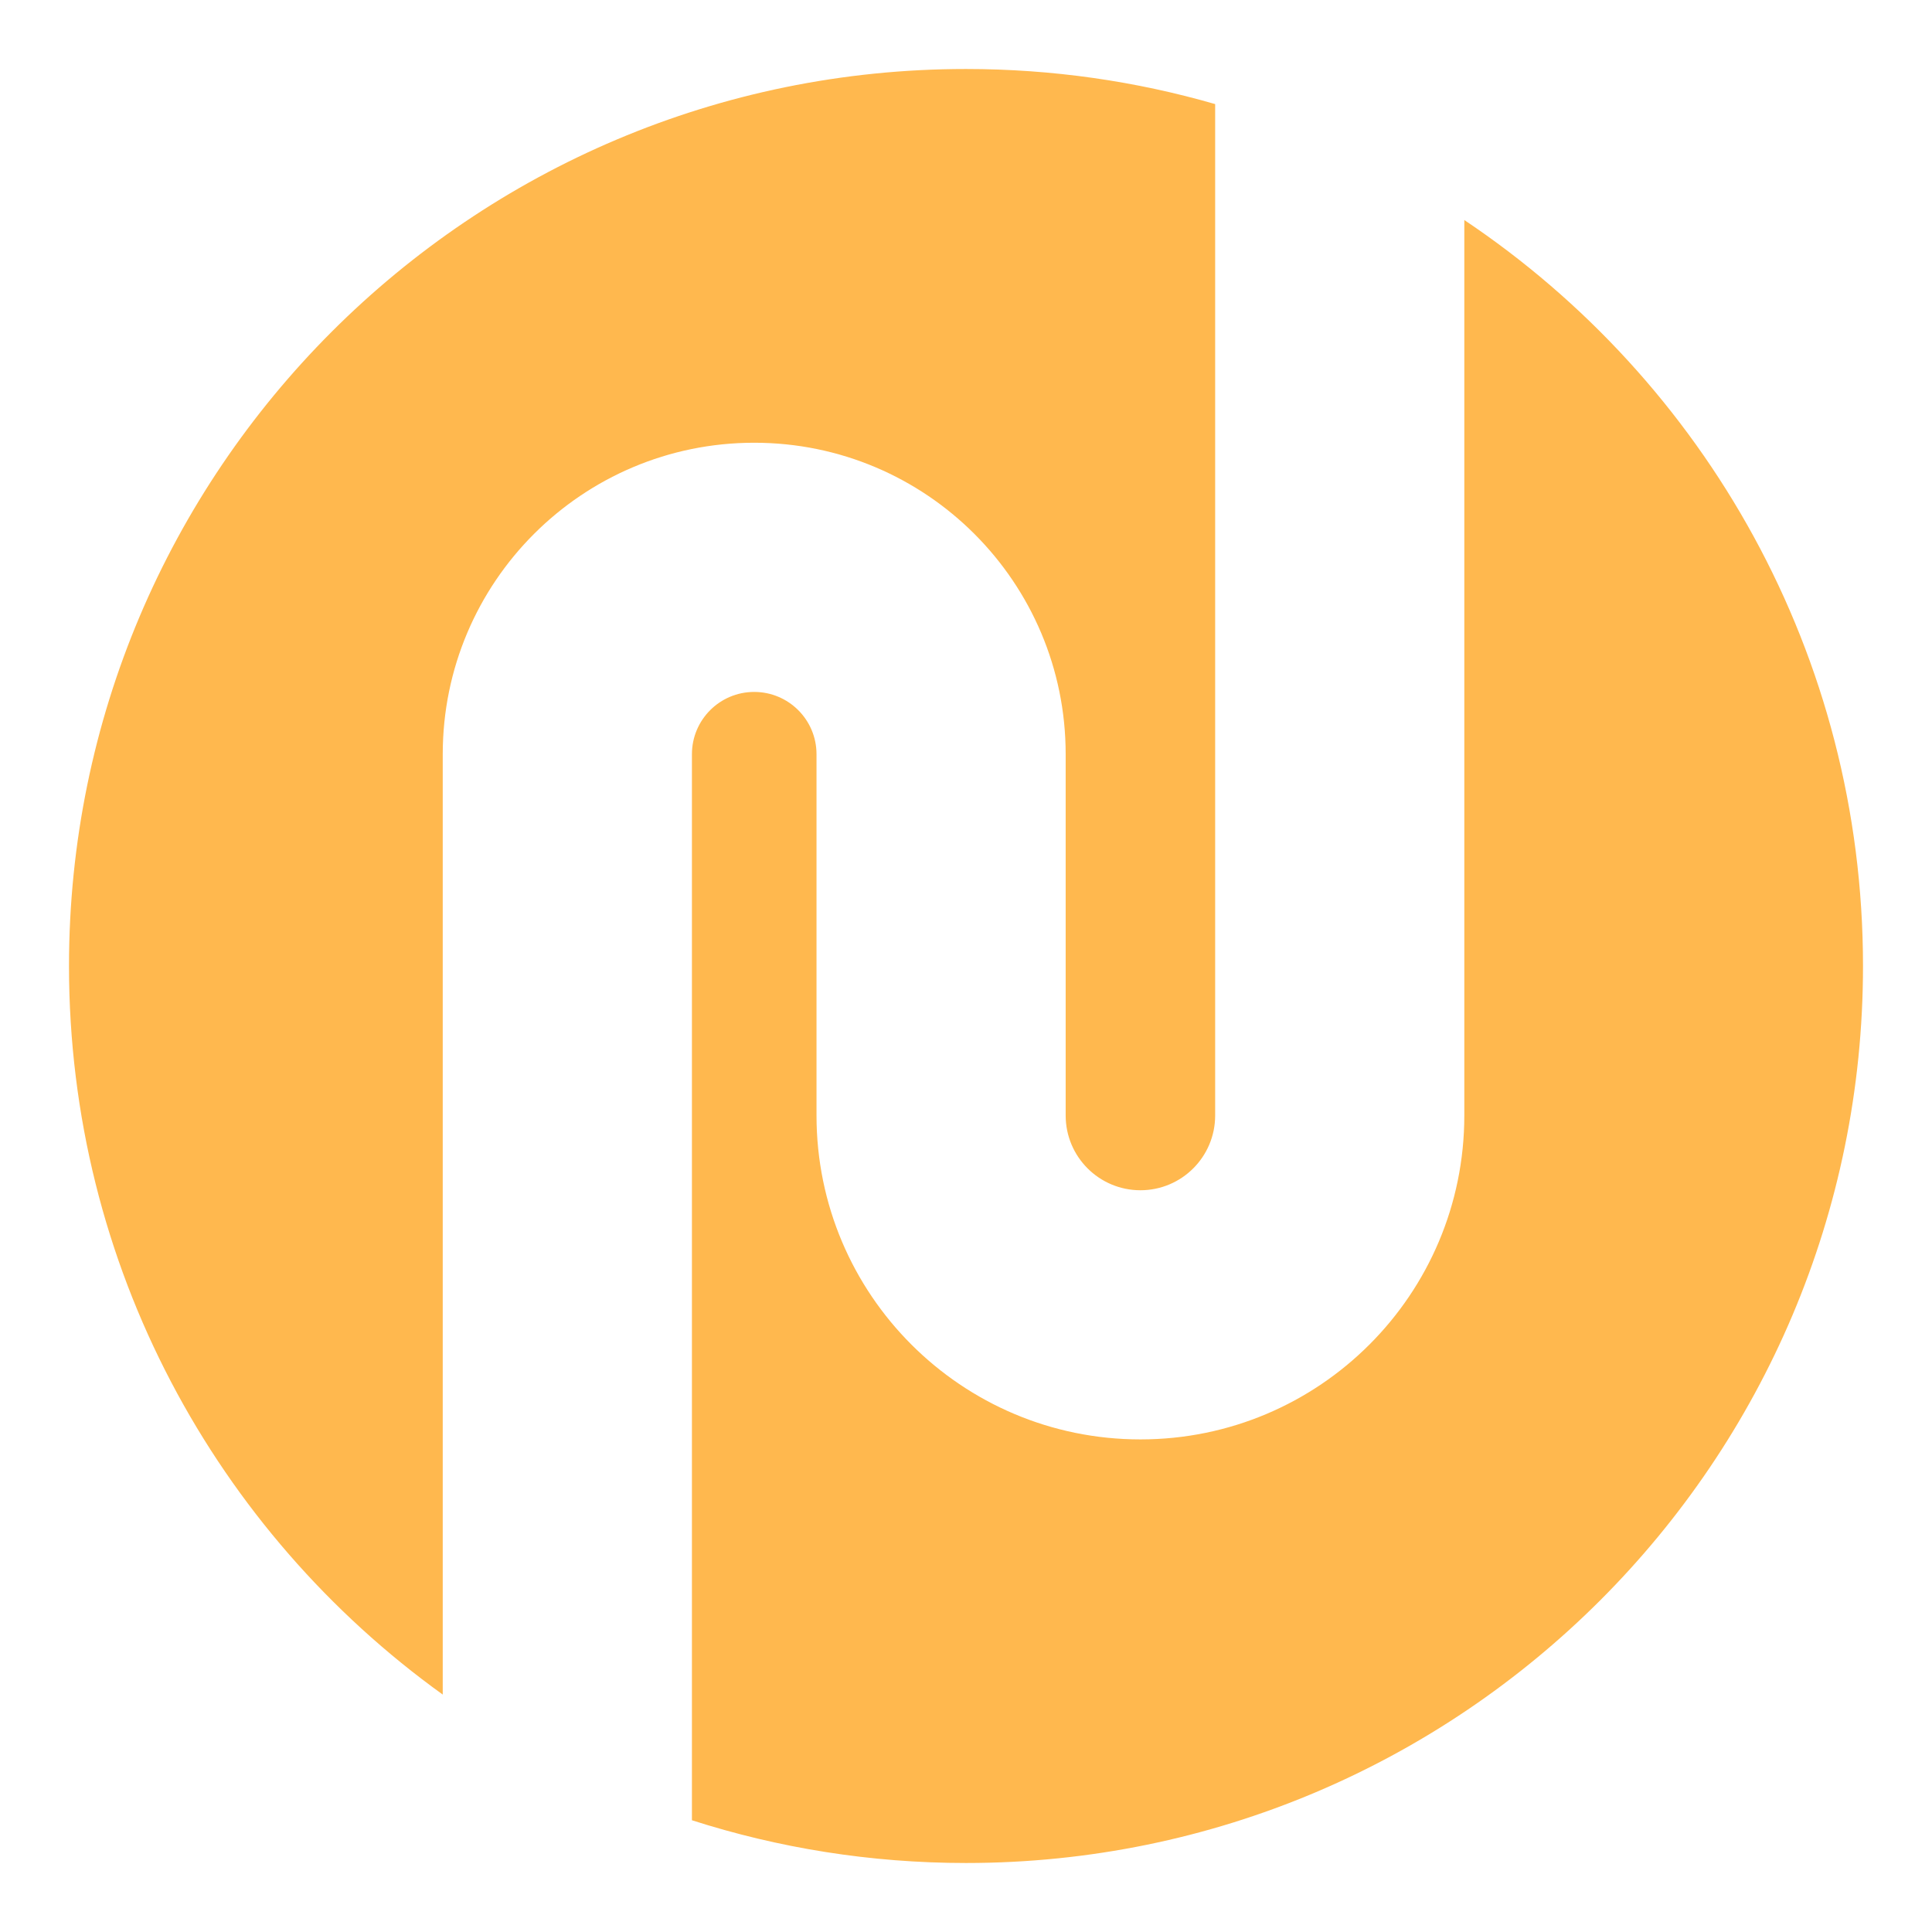
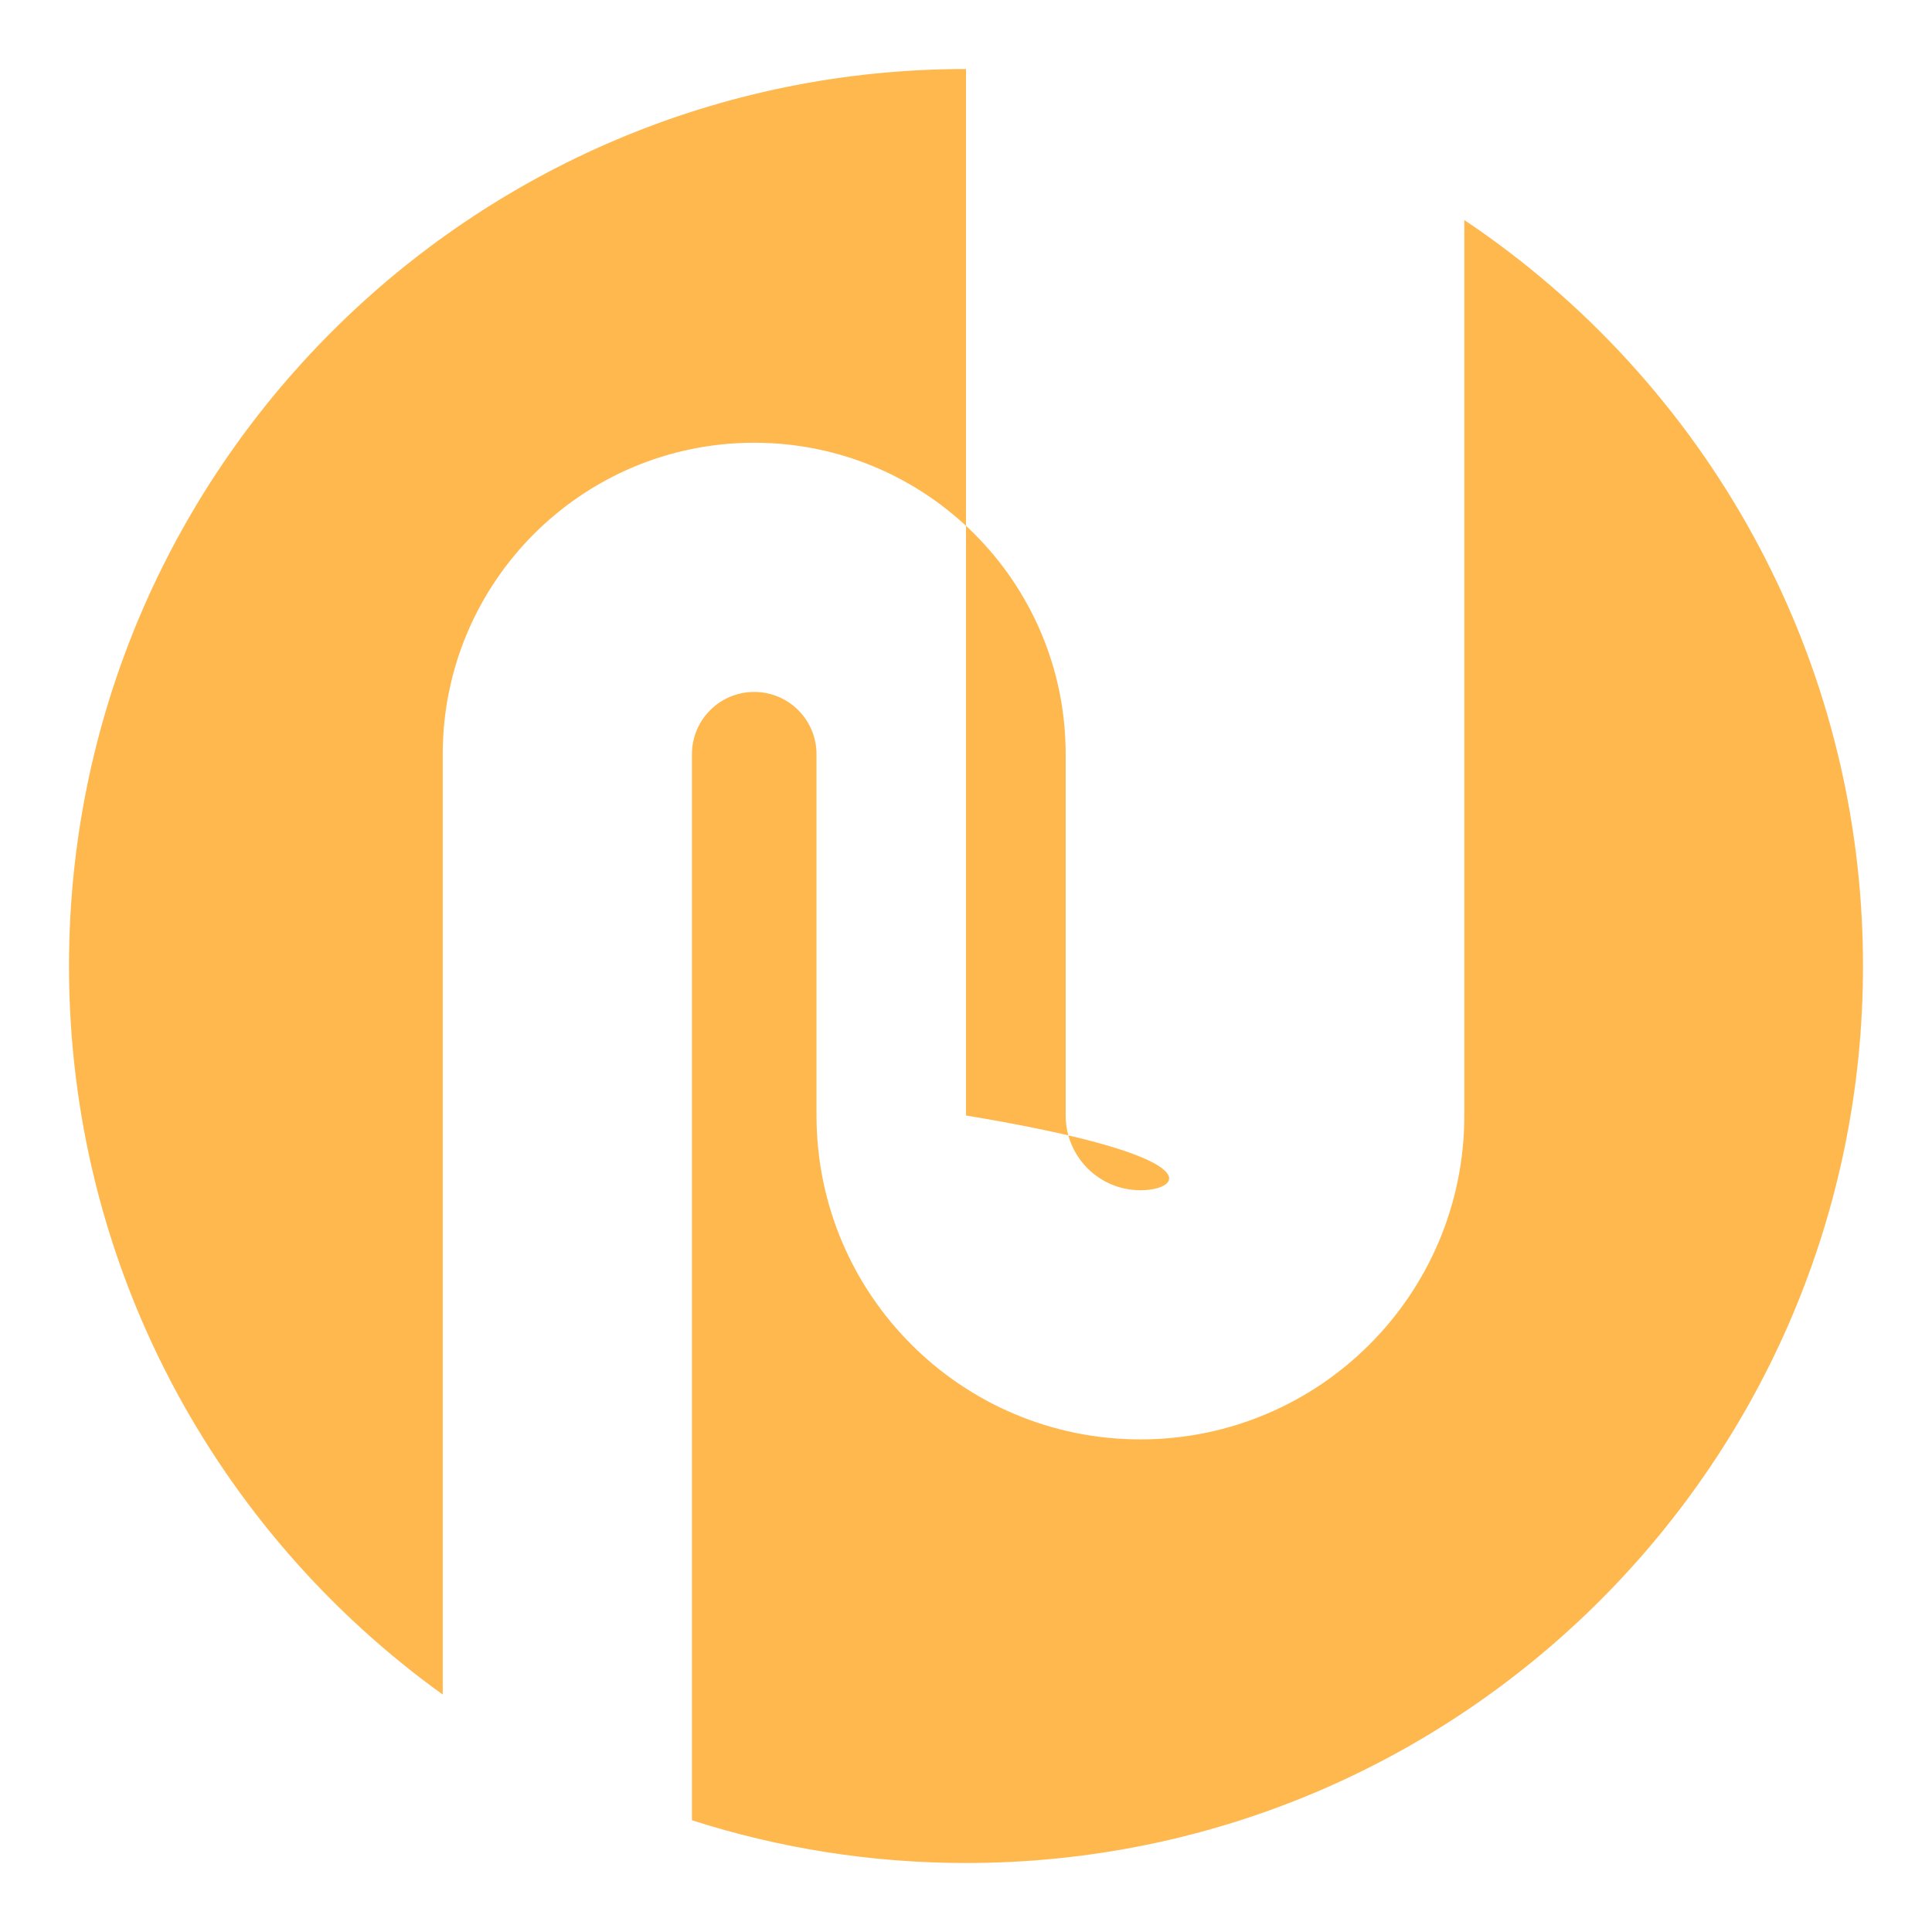
<svg xmlns="http://www.w3.org/2000/svg" width="56" height="56" viewBox="0 0 56 56" fill="none">
-   <path d="M42.444 6.378C49.412 11.043 54 18.985 54 28C54 42.359 42.359 54 28 54C25.229 54 22.56 53.564 20.056 52.761V21.861C20.056 20.864 20.864 20.056 21.861 20.056C22.858 20.056 23.667 20.864 23.667 21.861V32.333C23.667 37.519 27.87 41.722 33.056 41.722C38.241 41.722 42.444 37.519 42.444 32.333V6.378ZM28 2C30.506 2 32.929 2.355 35.222 3.017V32.333C35.222 33.53 34.252 34.5 33.056 34.5C31.859 34.5 30.889 33.53 30.889 32.333V21.861C30.889 16.875 26.847 12.833 21.861 12.833C16.875 12.833 12.833 16.875 12.833 21.861V49.118C6.273 44.398 2 36.699 2 28C2 13.641 13.641 2 28 2Z" fill="#FFB84E" />
+   <path d="M42.444 6.378C49.412 11.043 54 18.985 54 28C54 42.359 42.359 54 28 54C25.229 54 22.56 53.564 20.056 52.761V21.861C20.056 20.864 20.864 20.056 21.861 20.056C22.858 20.056 23.667 20.864 23.667 21.861V32.333C23.667 37.519 27.87 41.722 33.056 41.722C38.241 41.722 42.444 37.519 42.444 32.333V6.378ZM28 2V32.333C35.222 33.53 34.252 34.5 33.056 34.5C31.859 34.5 30.889 33.53 30.889 32.333V21.861C30.889 16.875 26.847 12.833 21.861 12.833C16.875 12.833 12.833 16.875 12.833 21.861V49.118C6.273 44.398 2 36.699 2 28C2 13.641 13.641 2 28 2Z" fill="#FFB84E" />
</svg>